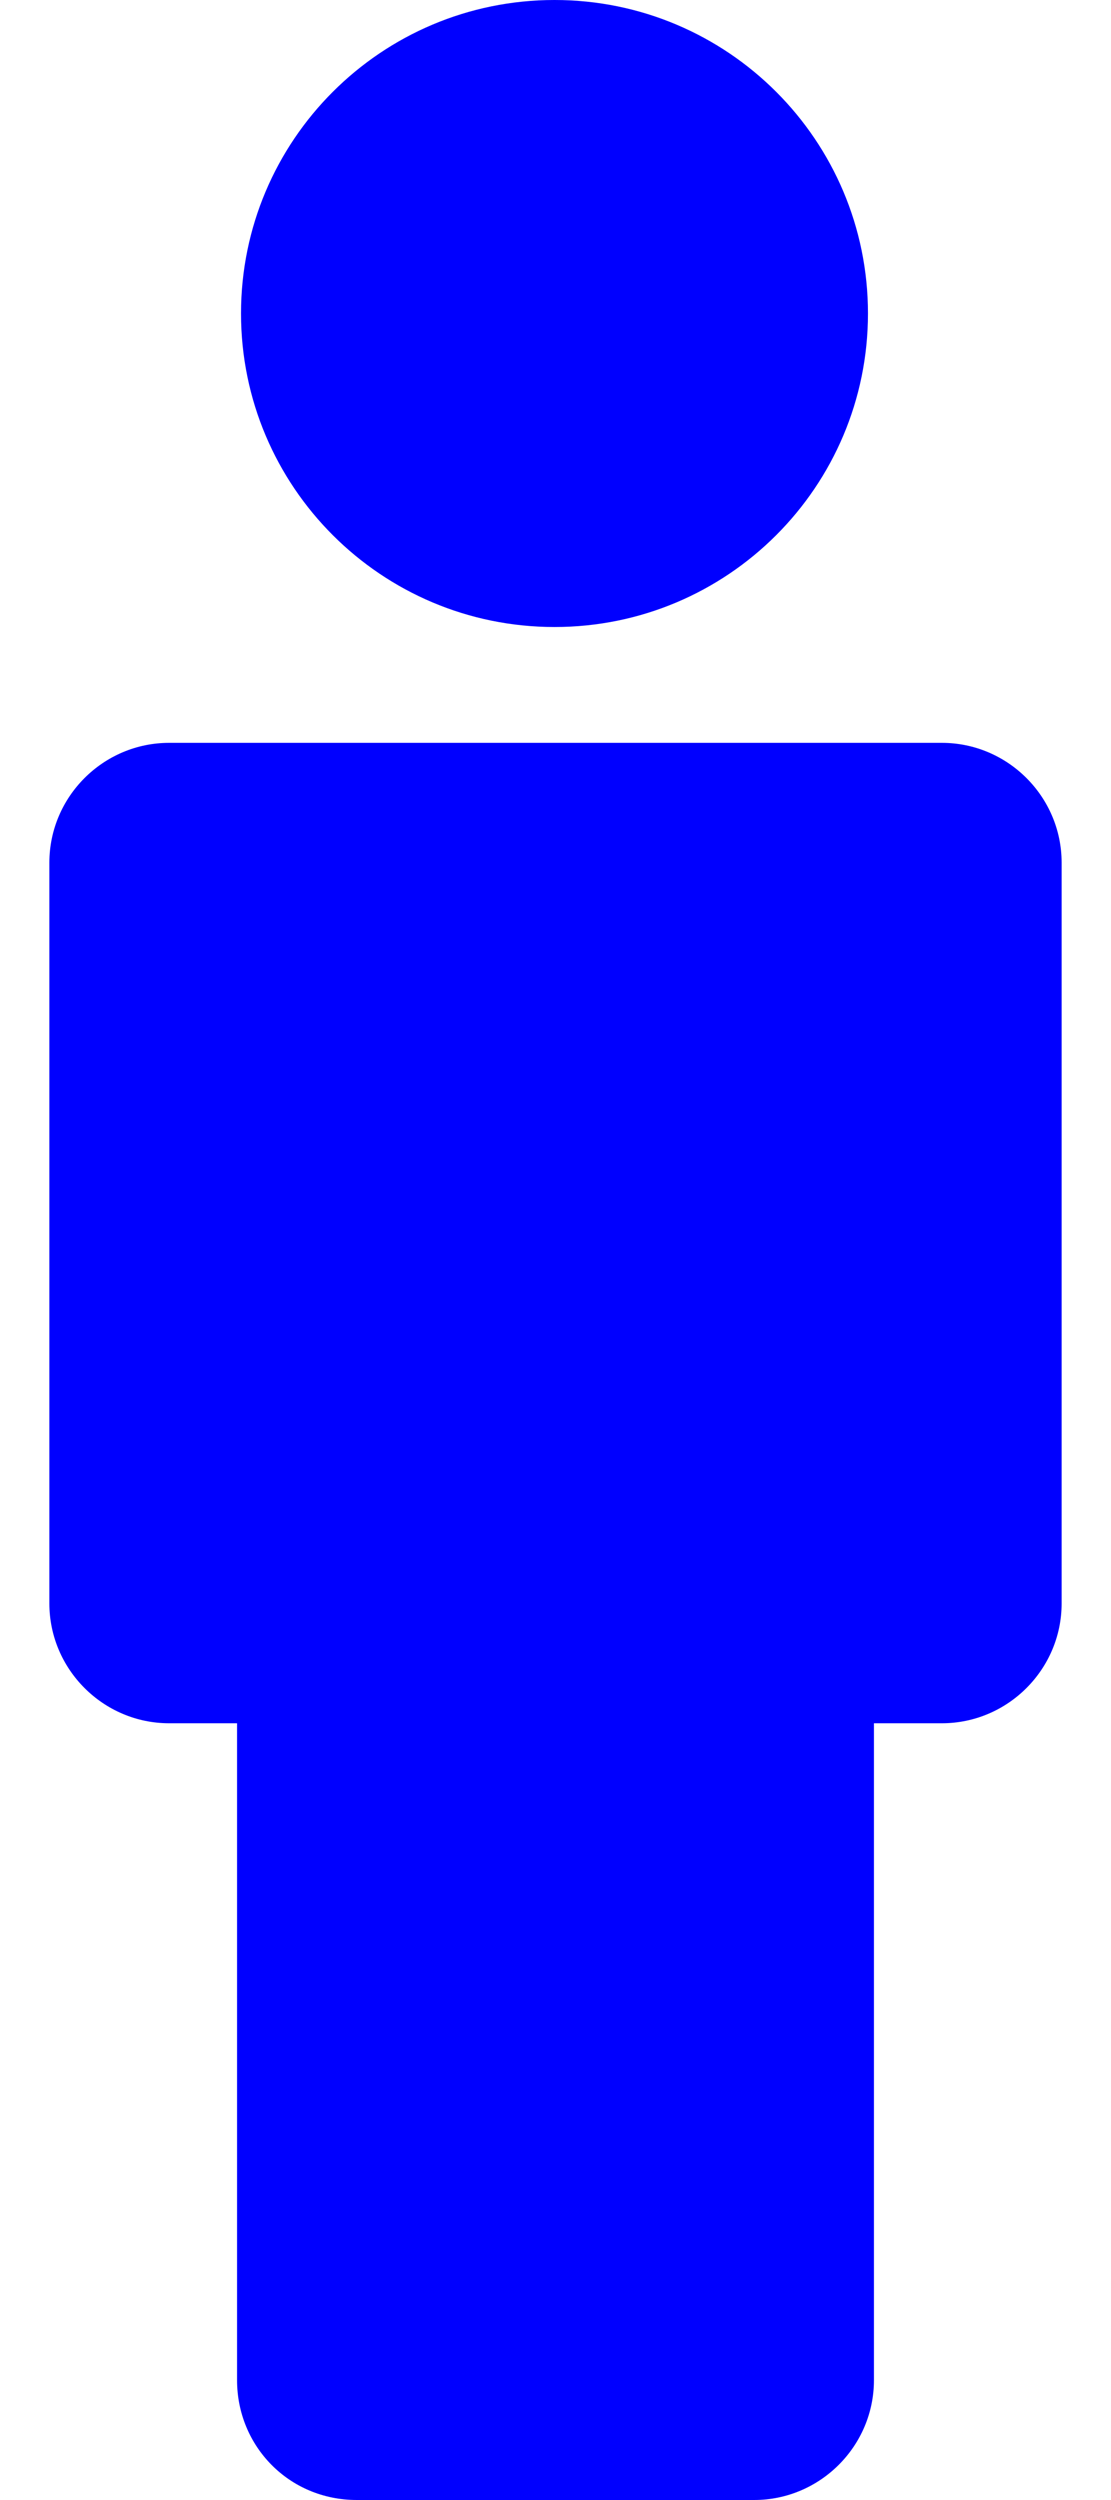
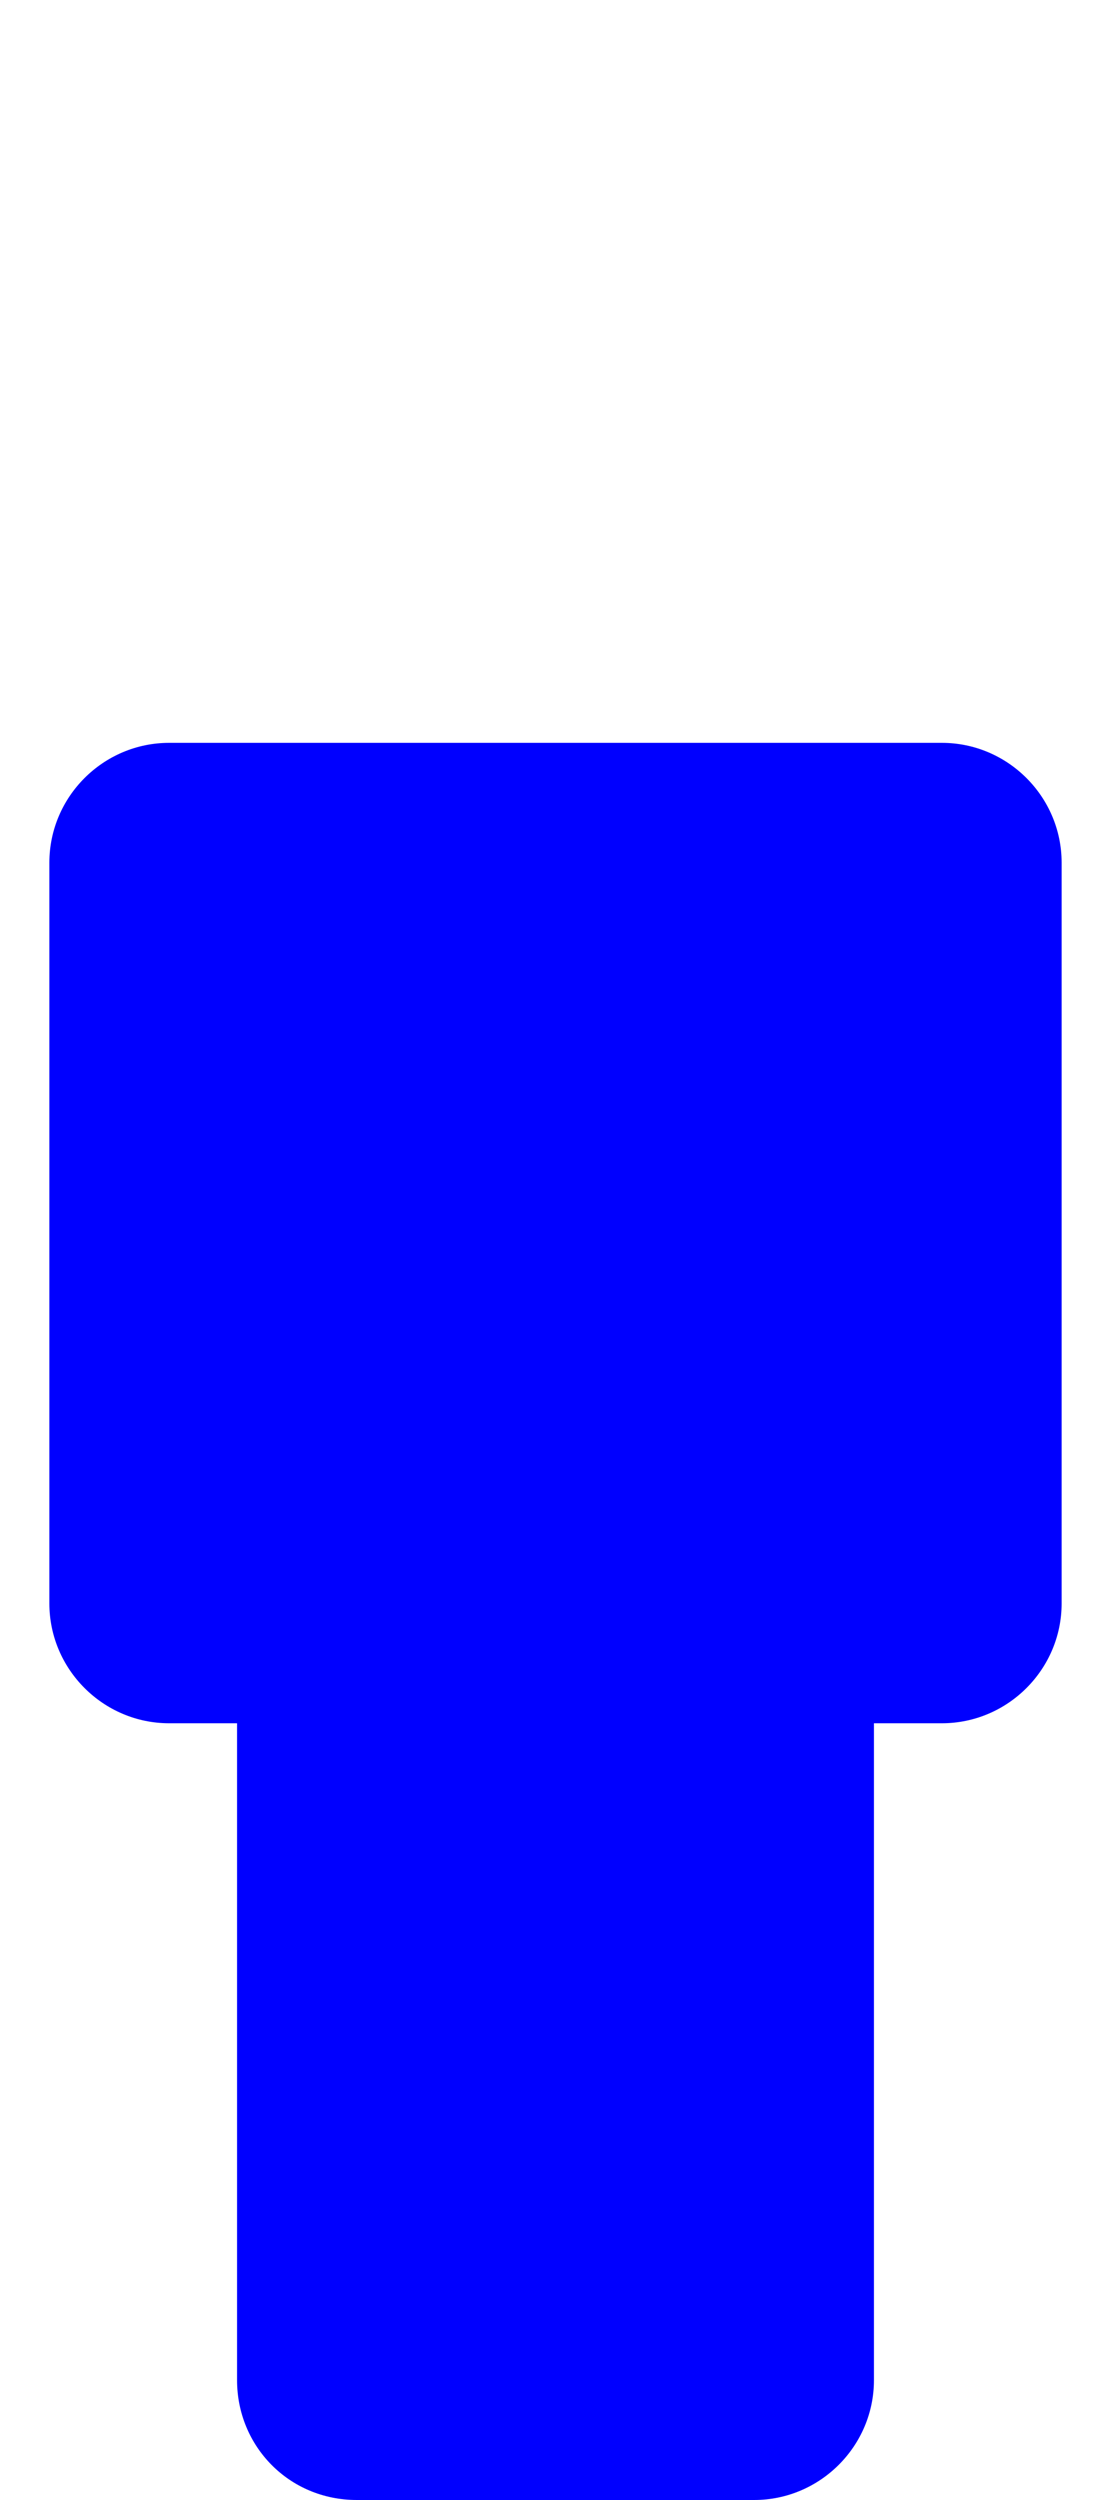
<svg xmlns="http://www.w3.org/2000/svg" width="16" height="36" viewBox="0 0 16 36" fill="none">
  <path d="M5.139 36H10.861C11.81 36 12.586 35.224 12.586 34.275V24.815H13.564C14.513 24.815 15.289 24.038 15.289 23.09V12.422C15.289 11.473 14.513 10.697 13.564 10.697H2.436C1.487 10.697 0.711 11.473 0.711 12.422V23.09C0.711 24.038 1.487 24.815 2.436 24.815H3.414V34.275C3.414 35.224 4.161 36 5.139 36Z" fill="#0000FF" />
-   <path d="M7.986 9.029C10.479 9.029 12.5 7.008 12.5 4.514C12.5 2.021 10.479 0 7.986 0C5.492 0 3.471 2.021 3.471 4.514C3.471 7.008 5.492 9.029 7.986 9.029Z" fill="#0000FF" />
</svg>